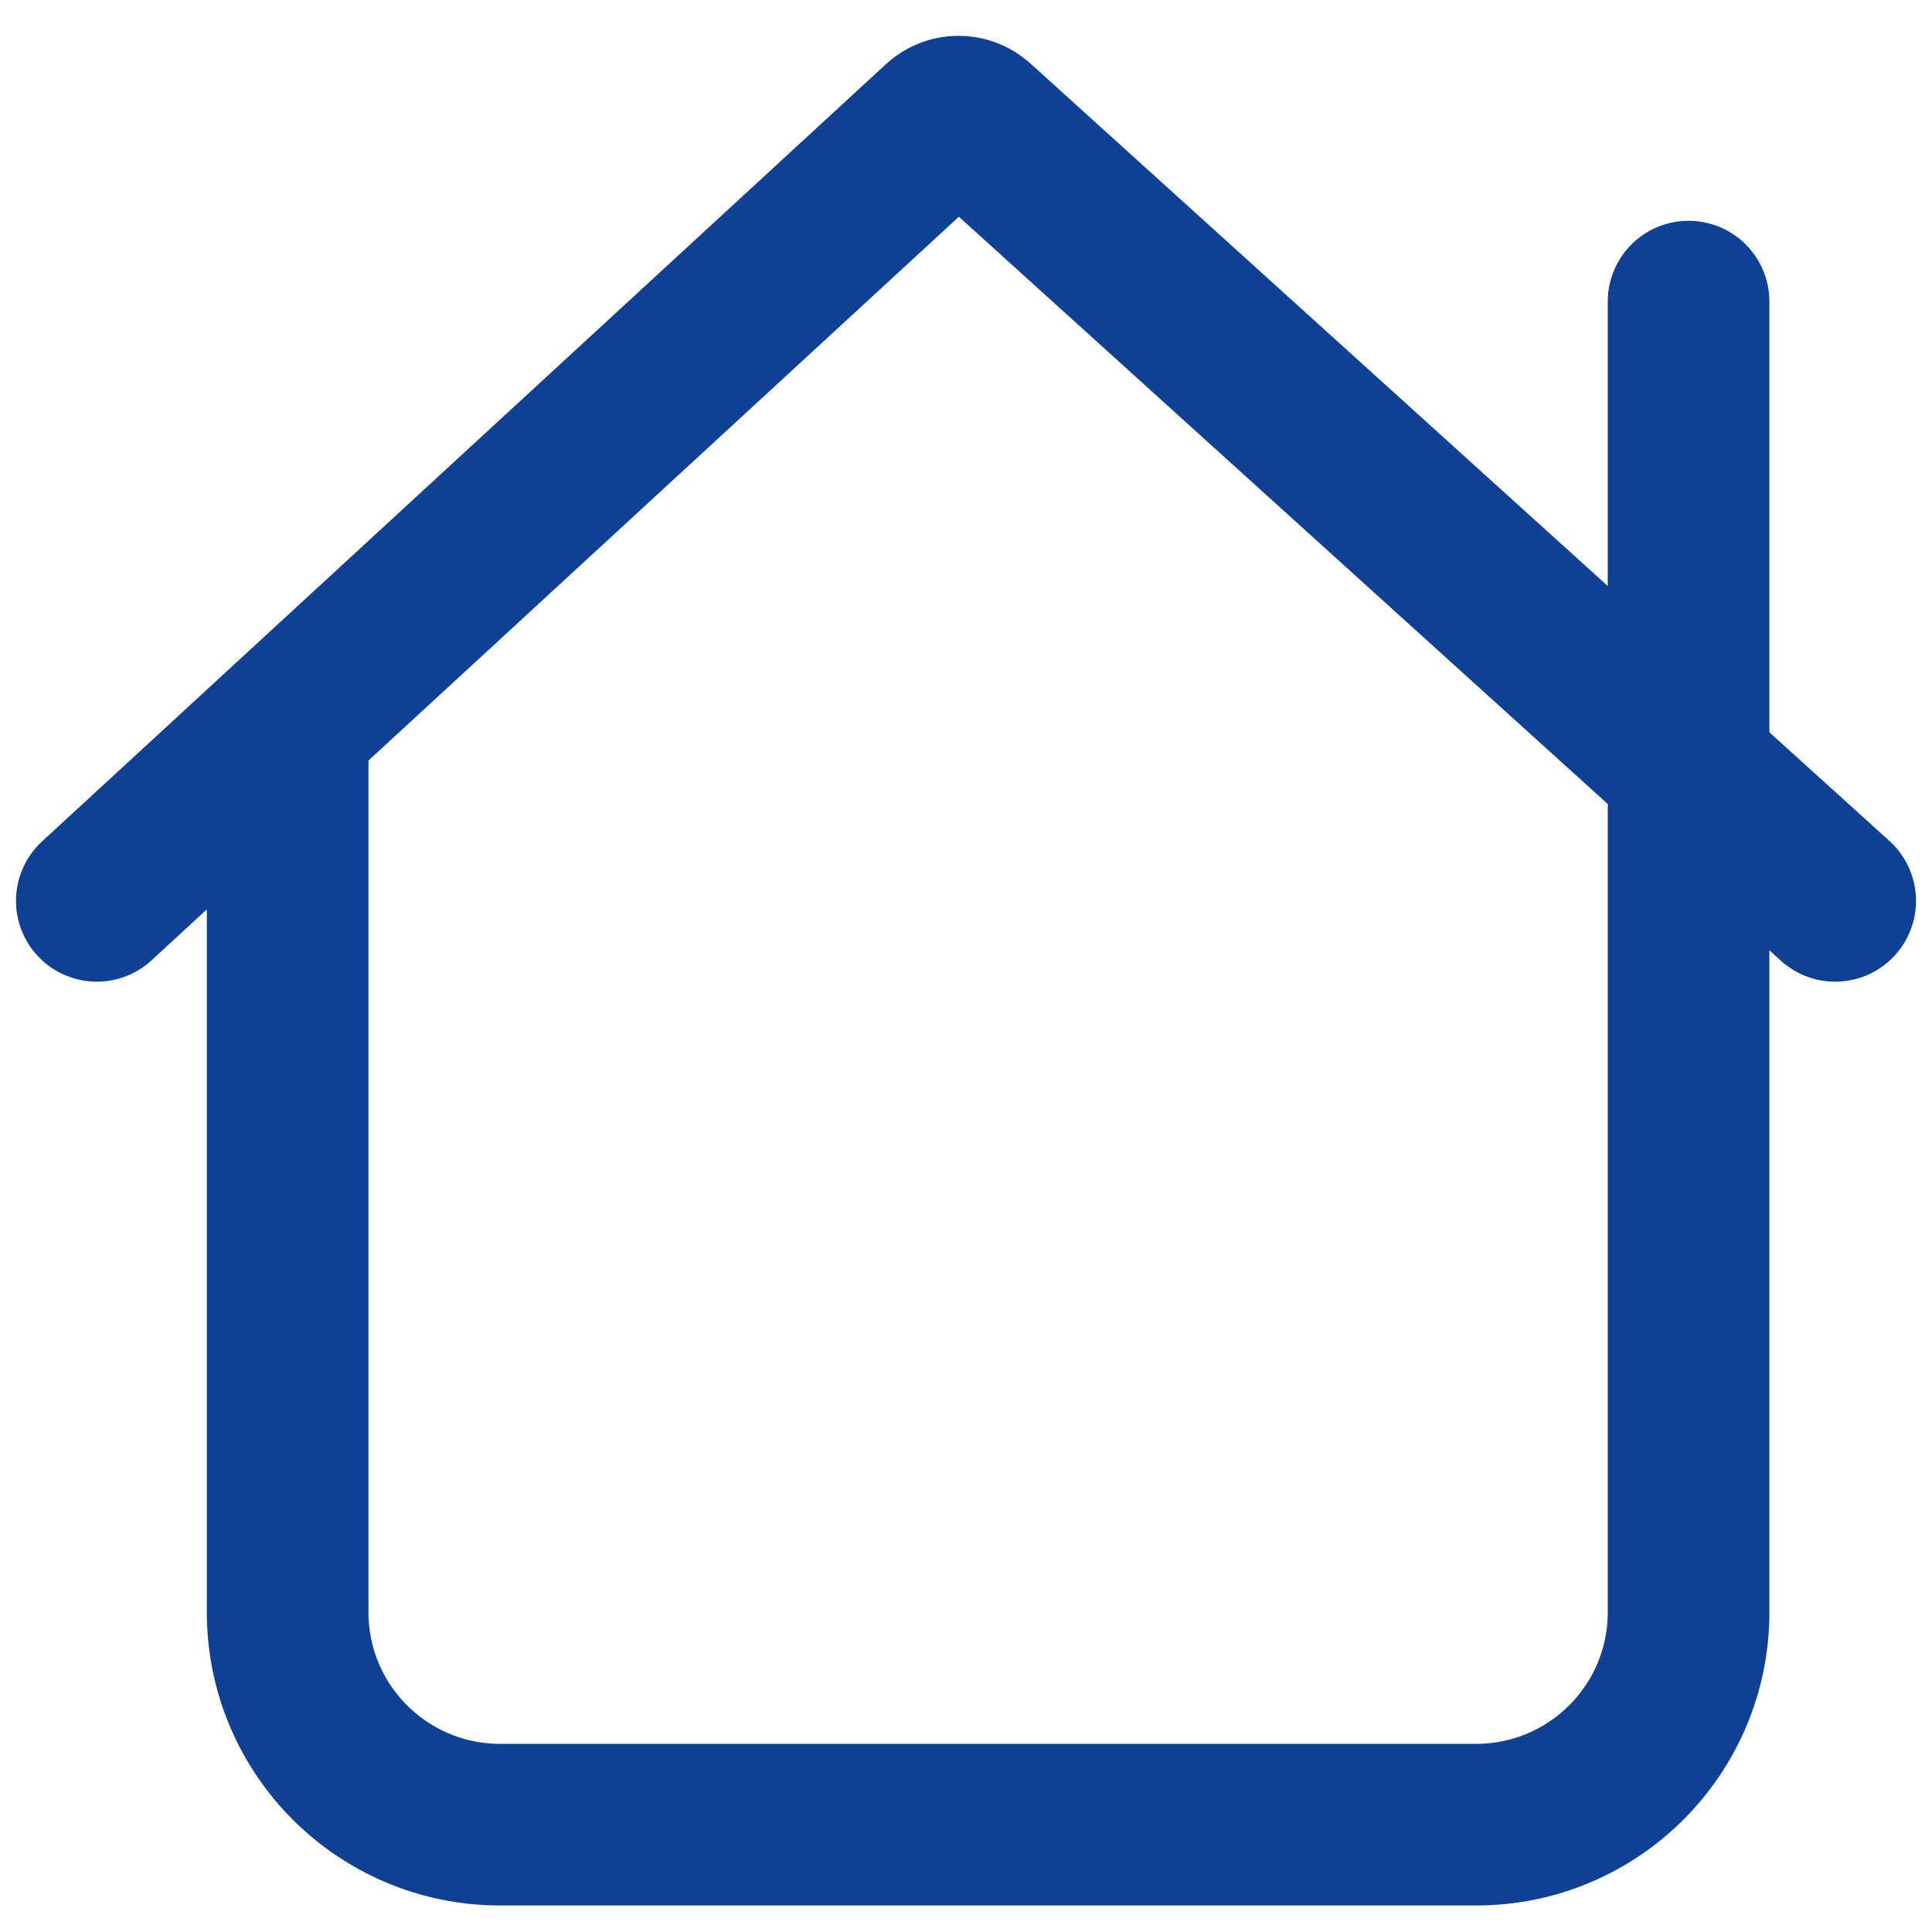
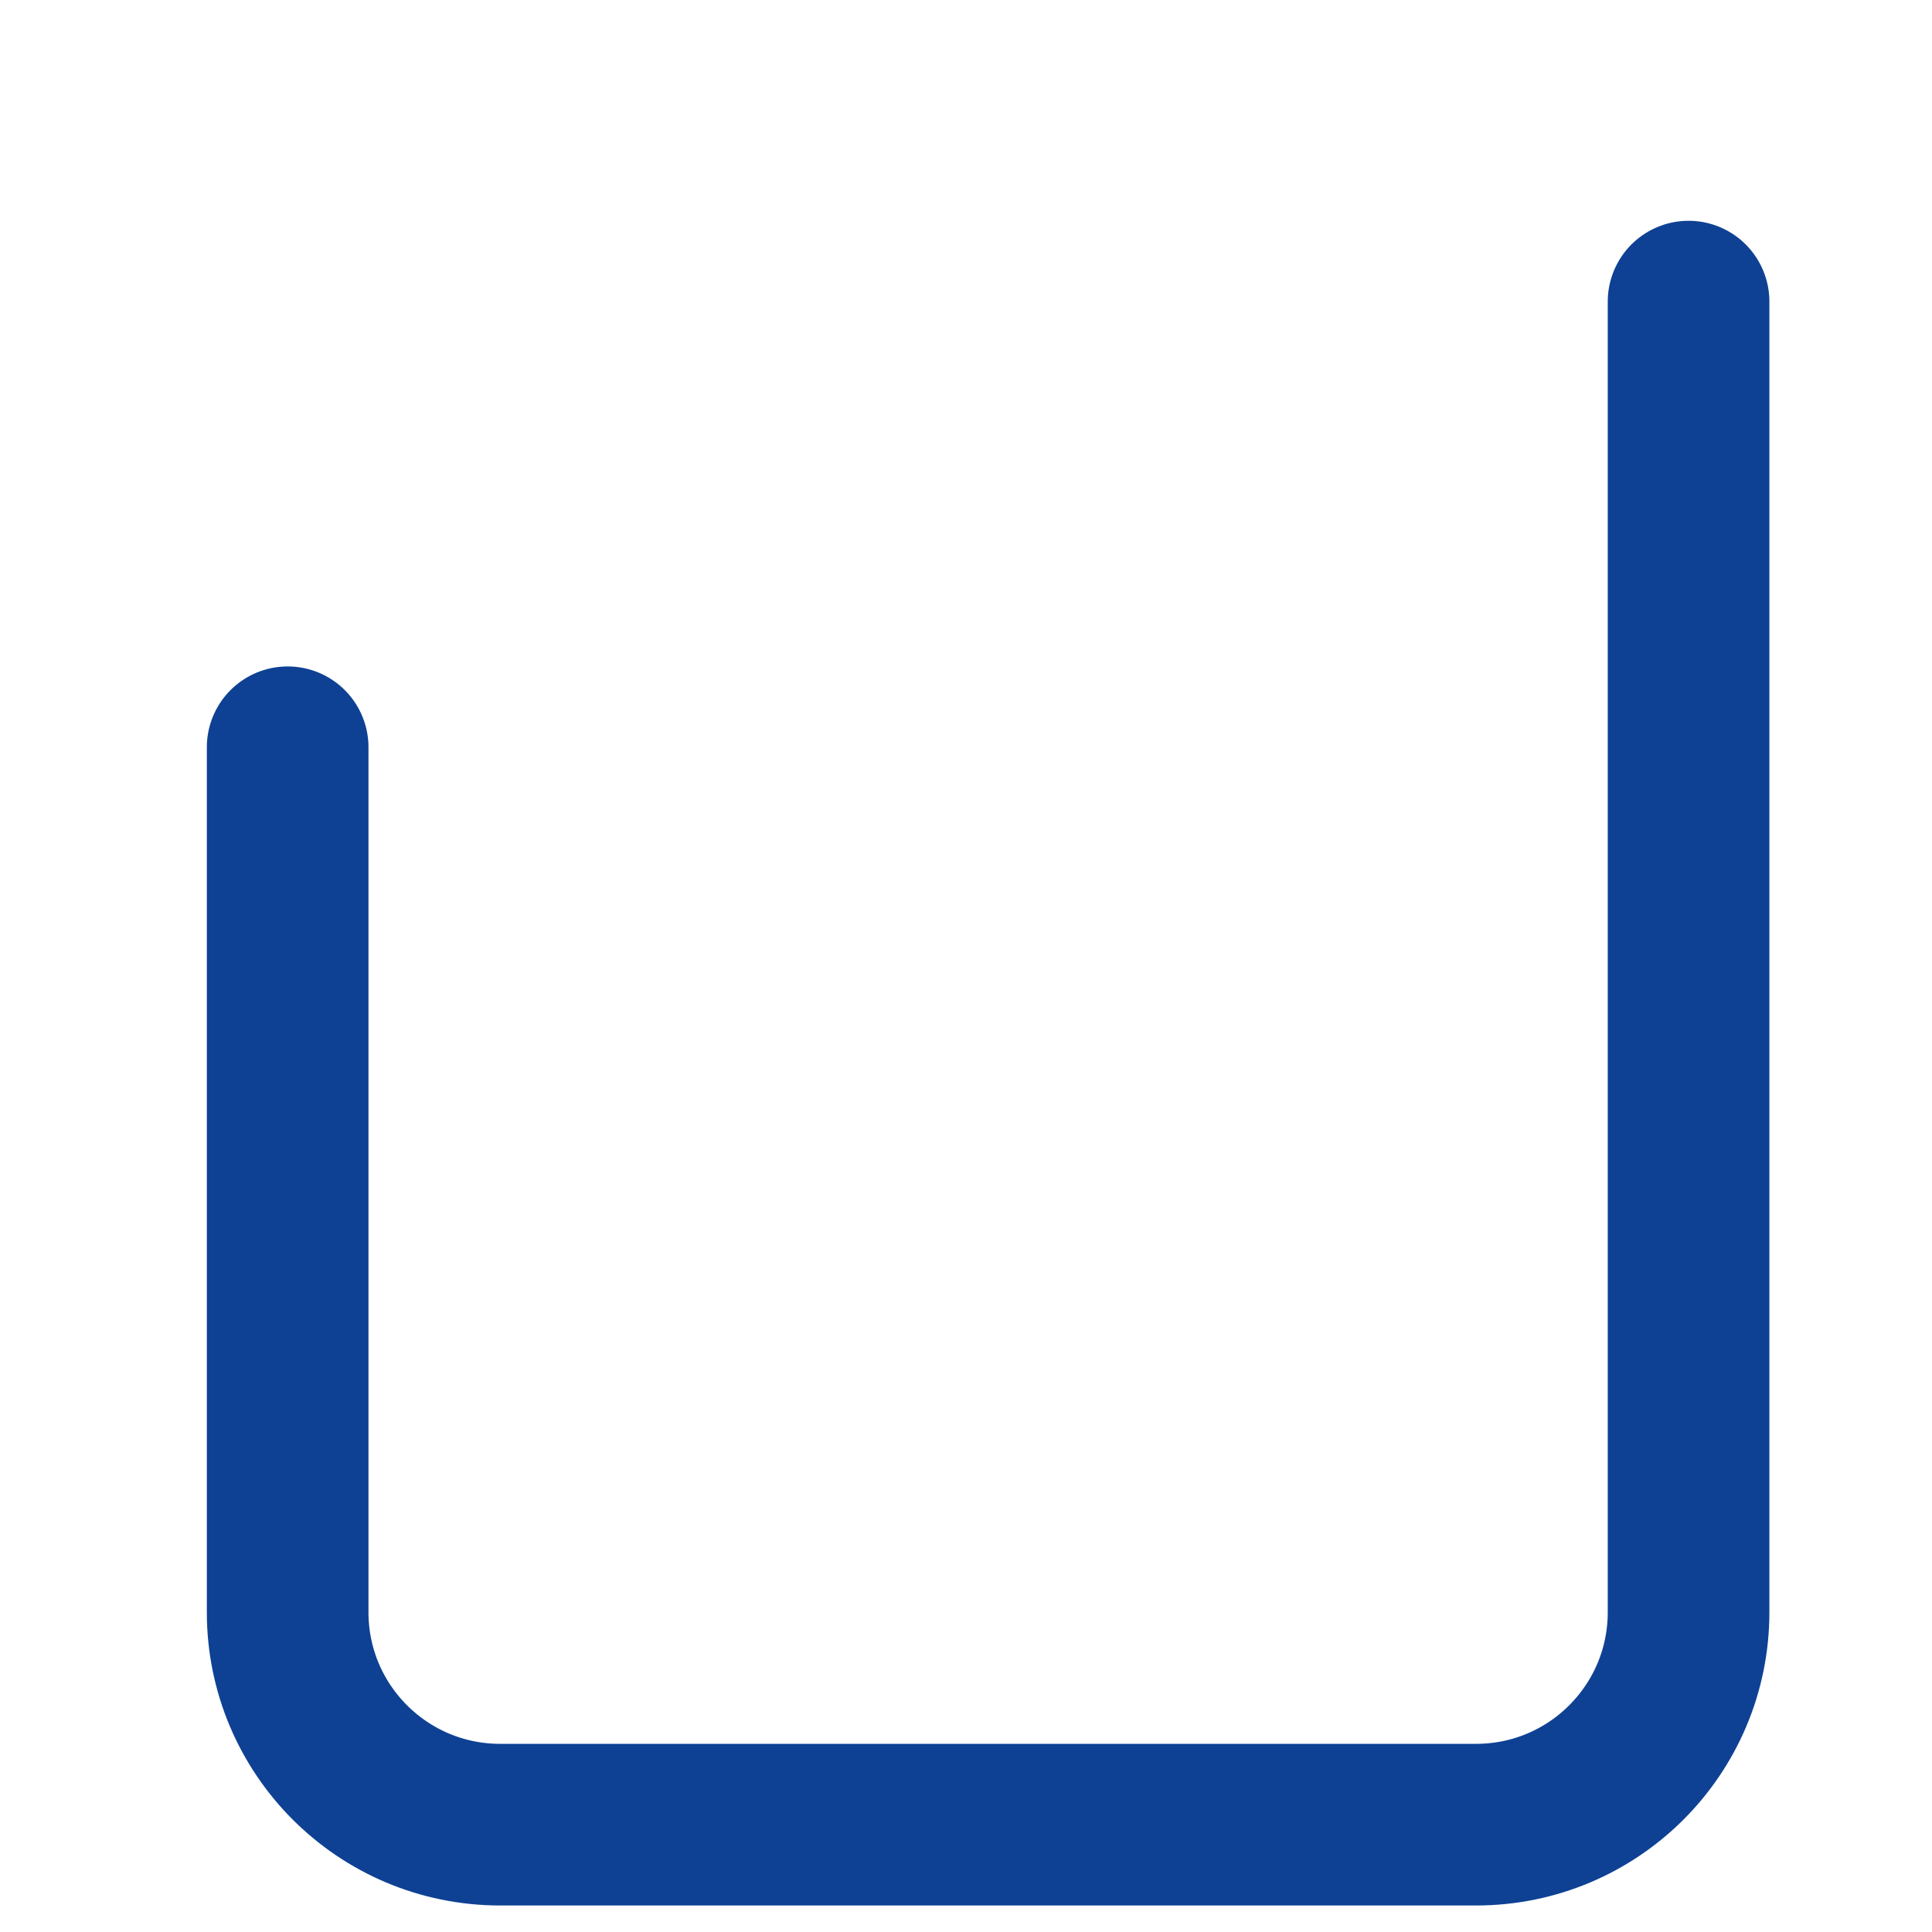
<svg xmlns="http://www.w3.org/2000/svg" width="18" height="18" viewBox="0 0 18 18" fill="none">
  <path d="M2.68 6.962V15.021C2.68 16.114 3.566 17 4.66 17H13.752C14.846 17 15.732 16.114 15.732 15.021V2.81" stroke="#0E4194" stroke-width="1.506" stroke-linecap="round" />
-   <path d="M0.902 8.393L8.765 1.151C8.858 1.066 9.001 1.065 9.095 1.15L17.098 8.393" stroke="#0E4194" stroke-width="1.506" stroke-linecap="round" />
</svg>